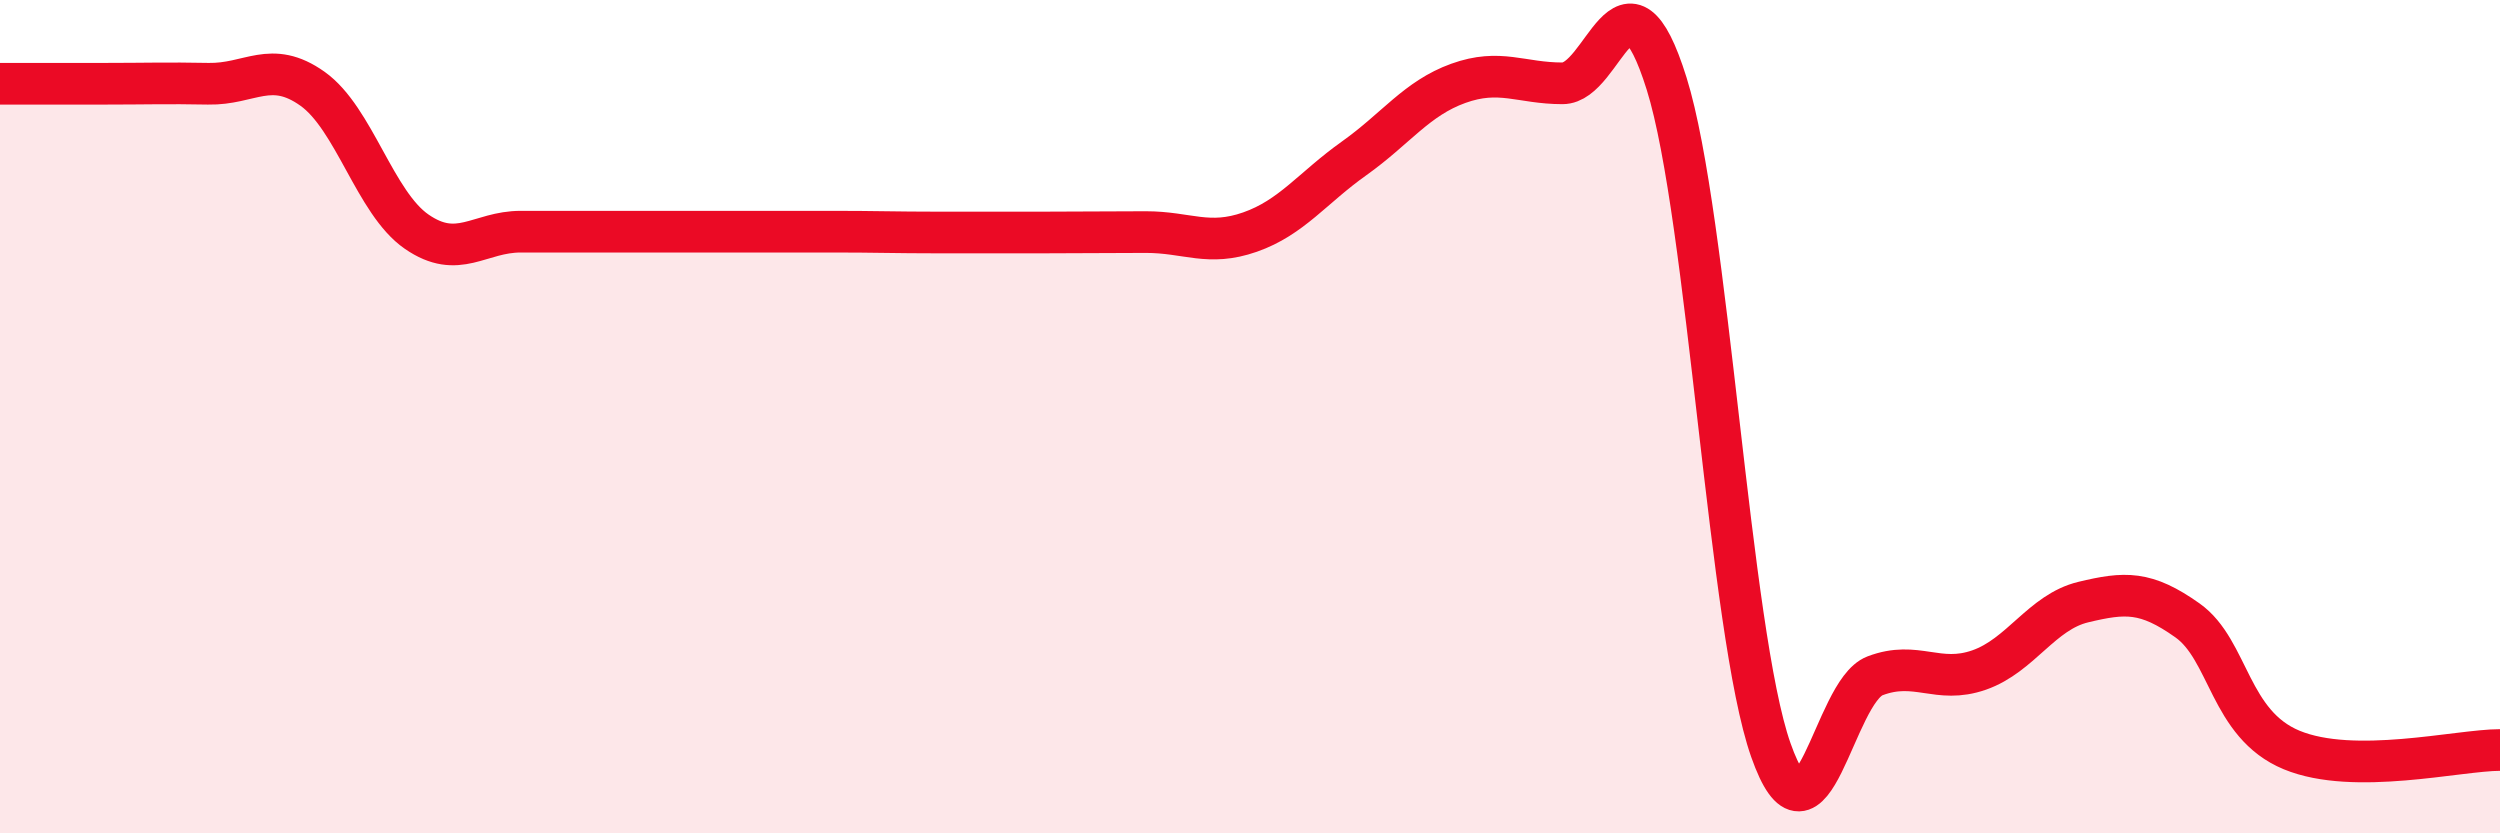
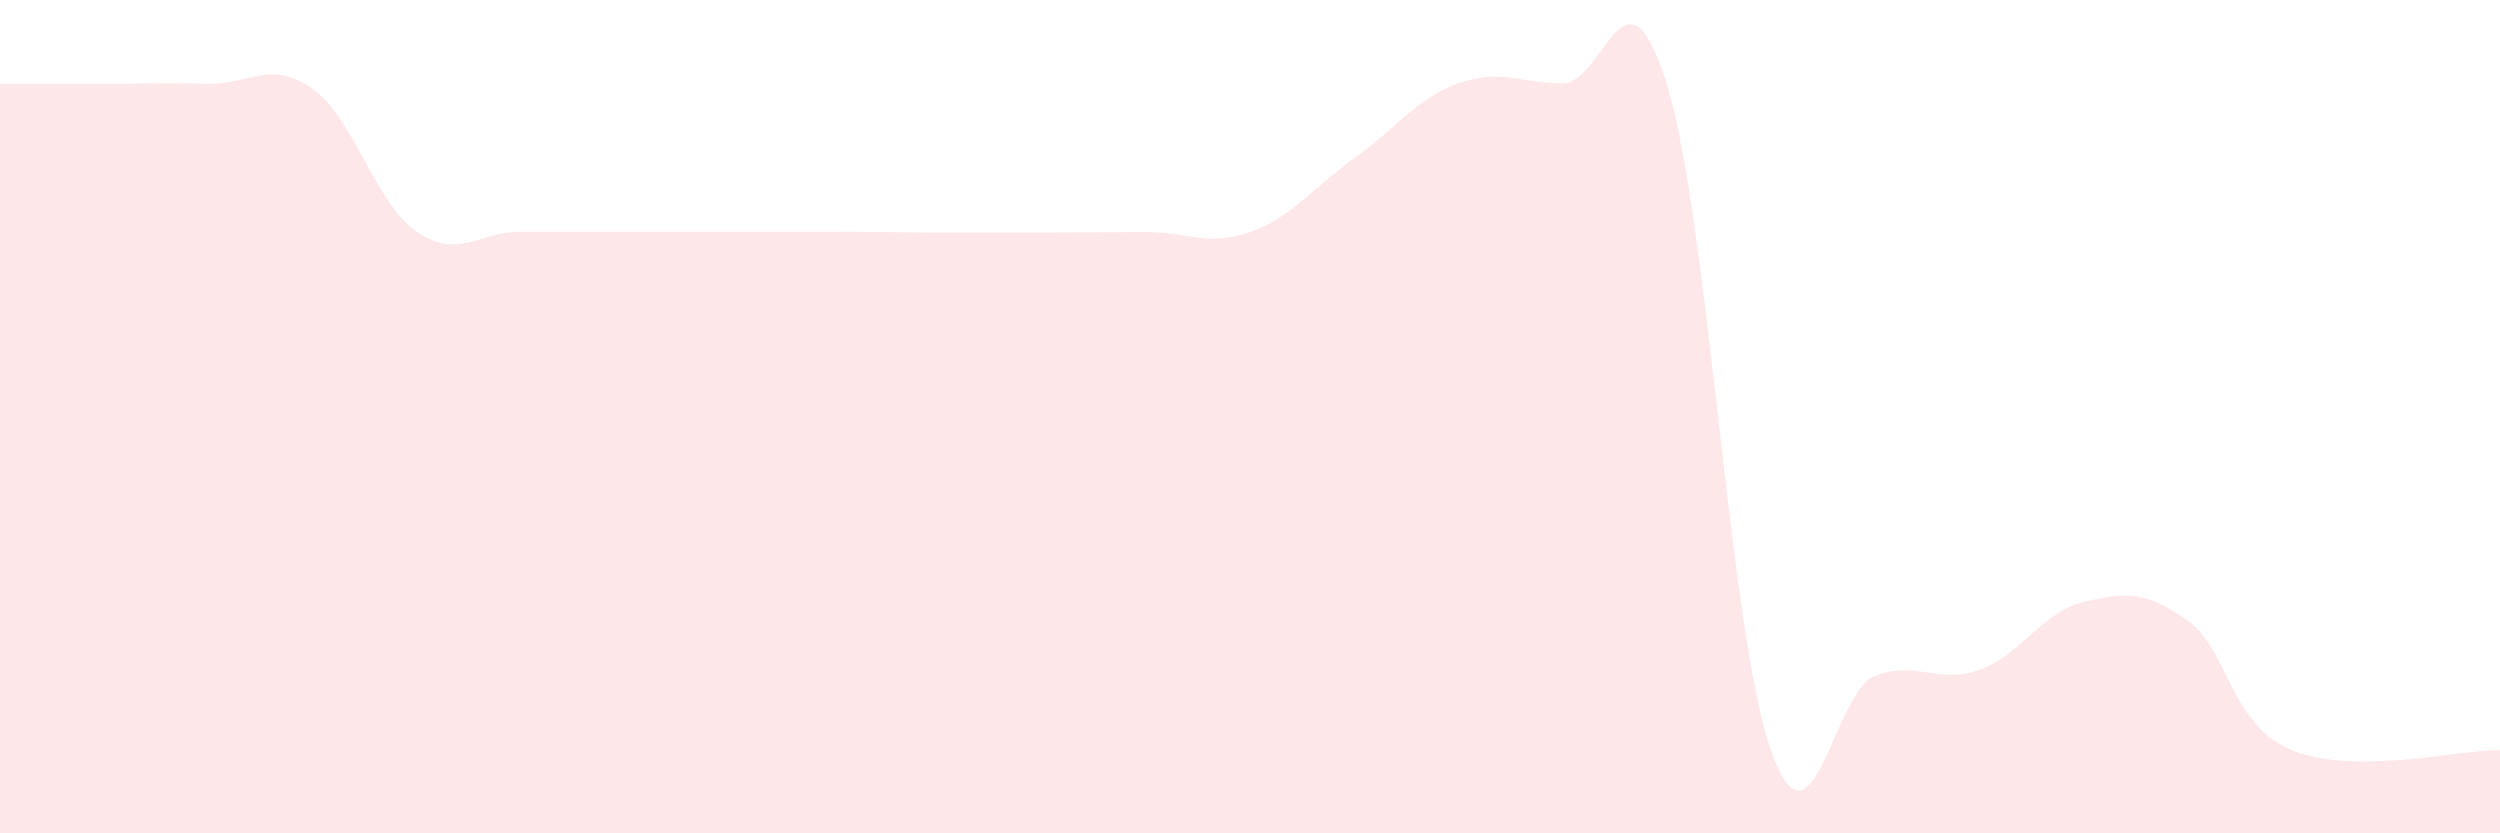
<svg xmlns="http://www.w3.org/2000/svg" width="60" height="20" viewBox="0 0 60 20">
  <path d="M 0,2.01 C 0.5,2.01 1.5,2.01 2.5,2.01 C 3.5,2.01 4,1.99 5,2.01 C 6,2.03 6.5,1.42 7.5,2.13 C 8.5,2.84 9,4.87 10,5.56 C 11,6.25 11.5,5.56 12.5,5.56 C 13.5,5.56 14,5.56 15,5.56 C 16,5.56 16.5,5.56 17.5,5.56 C 18.5,5.56 19,5.56 20,5.56 C 21,5.56 21.5,5.58 22.5,5.58 C 23.5,5.58 24,5.58 25,5.58 C 26,5.58 26.5,5.57 27.5,5.57 C 28.5,5.57 29,5.92 30,5.57 C 31,5.22 31.5,4.51 32.5,3.8 C 33.5,3.09 34,2.36 35,2 C 36,1.64 36.5,2 37.5,2 C 38.5,2 39,-1.19 40,2.01 C 41,5.21 41.5,15.16 42.5,18 C 43.5,20.84 44,16.6 45,16.22 C 46,15.84 46.5,16.43 47.5,16.08 C 48.5,15.73 49,14.69 50,14.45 C 51,14.21 51.5,14.18 52.5,14.89 C 53.5,15.6 53.5,17.38 55,18 C 56.5,18.62 59,18 60,18L60 20L0 20Z" fill="#EB0A25" opacity="0.1" stroke-linecap="round" stroke-linejoin="round" />
-   <path d="M 0,2.01 C 0.5,2.01 1.5,2.01 2.5,2.01 C 3.5,2.01 4,1.99 5,2.01 C 6,2.03 6.5,1.42 7.5,2.13 C 8.5,2.84 9,4.87 10,5.56 C 11,6.25 11.5,5.56 12.5,5.56 C 13.5,5.56 14,5.56 15,5.56 C 16,5.56 16.5,5.56 17.5,5.56 C 18.5,5.56 19,5.56 20,5.56 C 21,5.56 21.5,5.58 22.5,5.58 C 23.5,5.58 24,5.58 25,5.58 C 26,5.58 26.5,5.57 27.5,5.57 C 28.5,5.57 29,5.92 30,5.57 C 31,5.22 31.5,4.51 32.5,3.8 C 33.5,3.09 34,2.36 35,2 C 36,1.64 36.5,2 37.5,2 C 38.5,2 39,-1.19 40,2.01 C 41,5.21 41.5,15.16 42.5,18 C 43.5,20.84 44,16.6 45,16.22 C 46,15.84 46.5,16.43 47.5,16.08 C 48.5,15.73 49,14.69 50,14.45 C 51,14.21 51.5,14.18 52.5,14.89 C 53.5,15.6 53.5,17.38 55,18 C 56.5,18.62 59,18 60,18" stroke="#EB0A25" stroke-width="1" fill="none" stroke-linecap="round" stroke-linejoin="round" />
</svg>